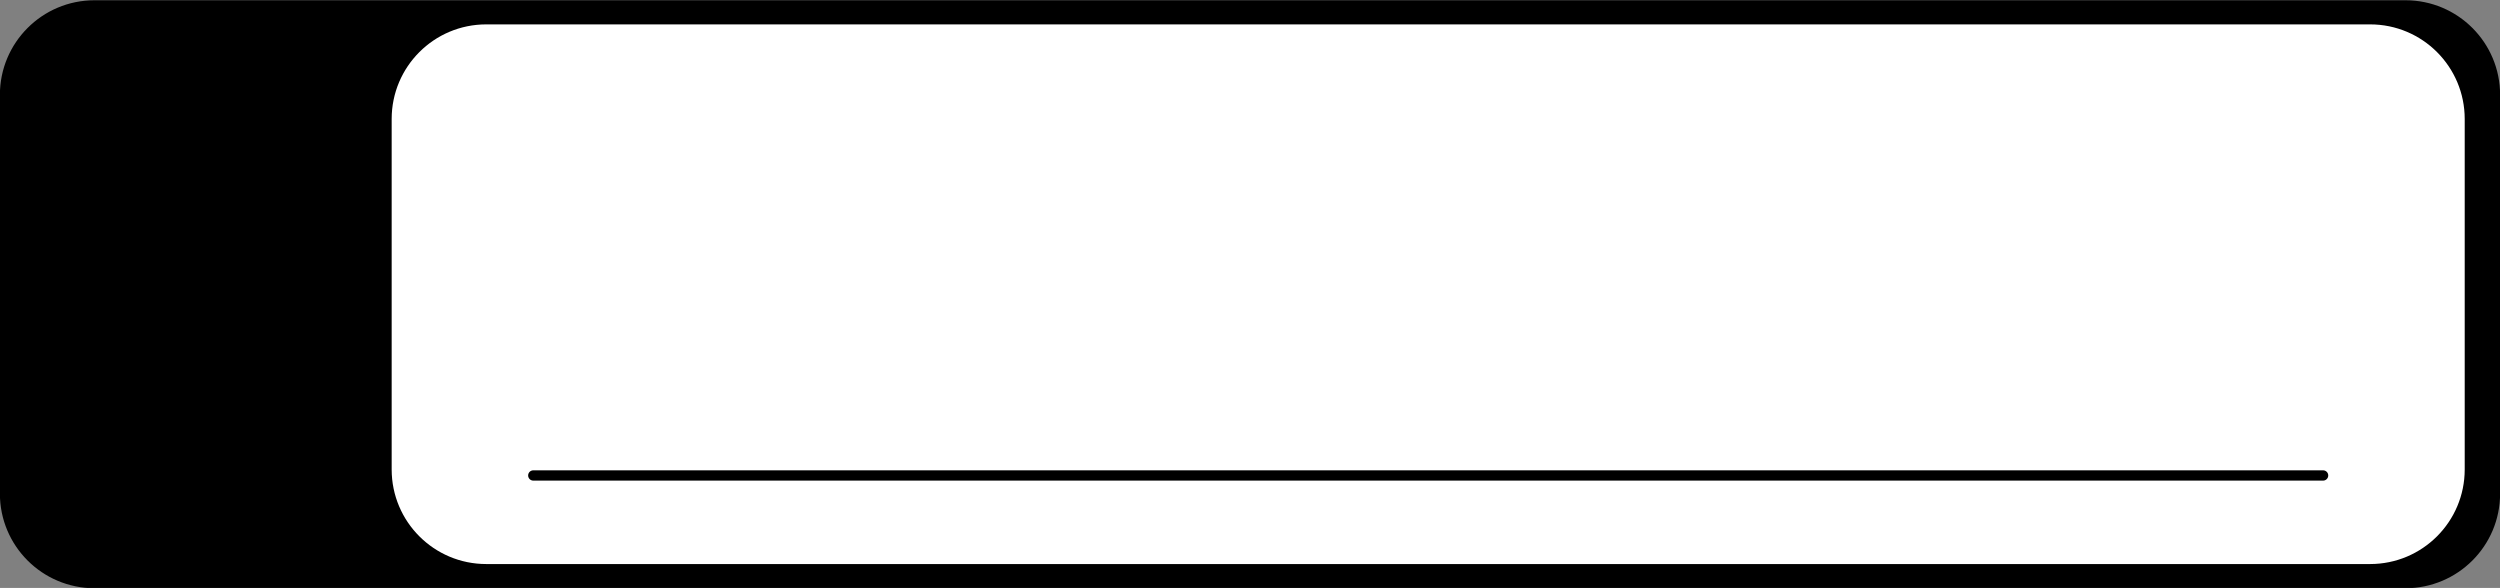
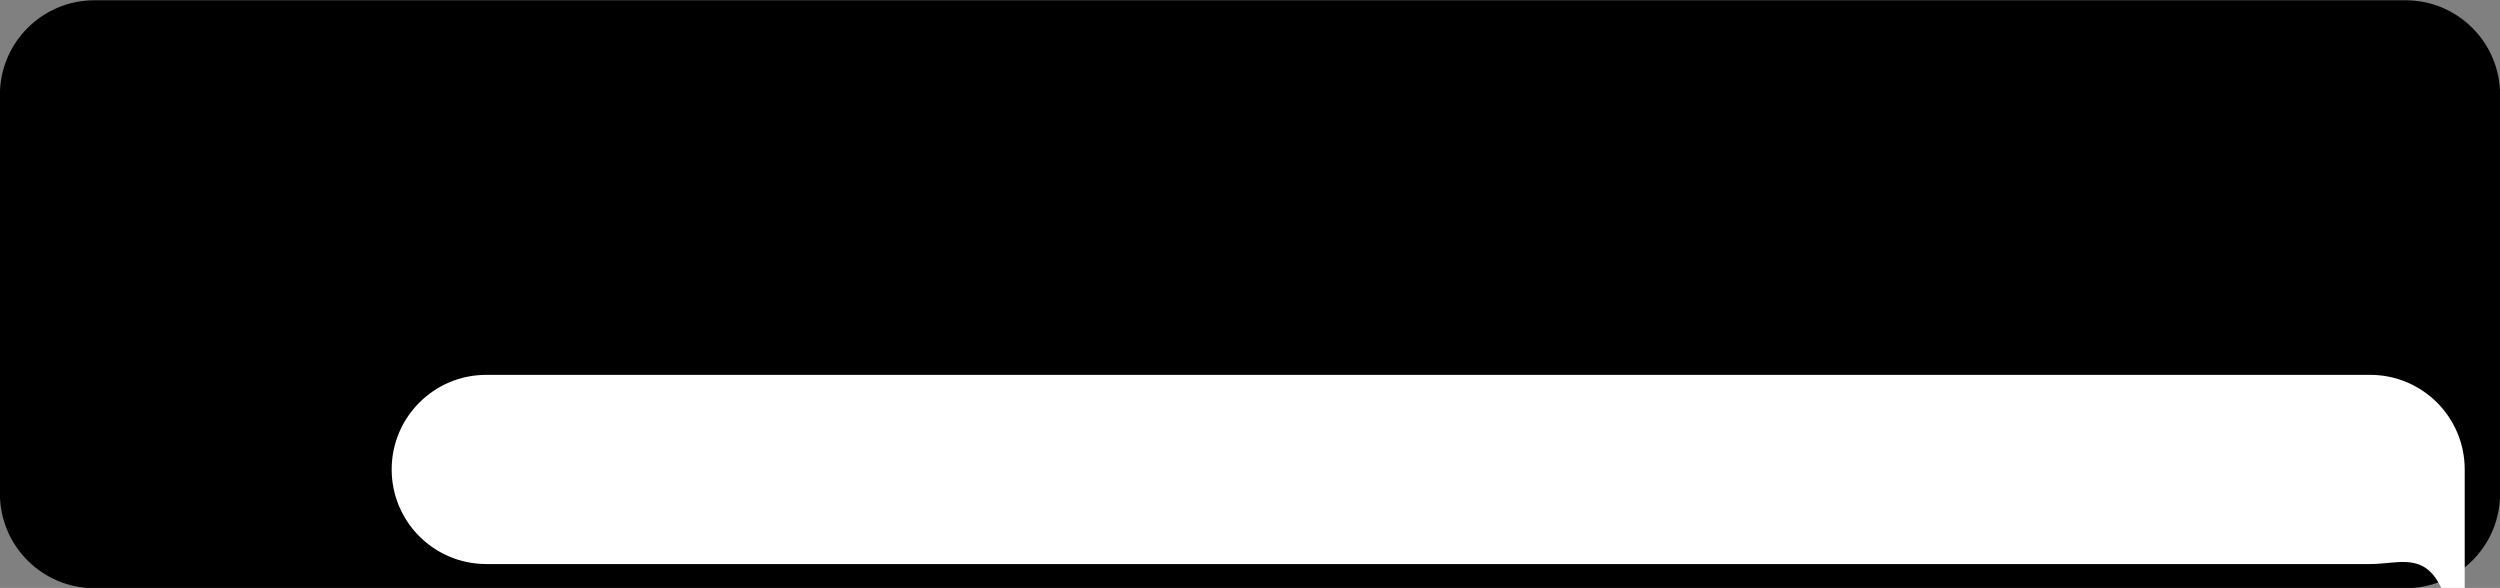
<svg xmlns="http://www.w3.org/2000/svg" fill="#000000" height="114.3" preserveAspectRatio="xMidYMid meet" version="1" viewBox="57.0 92.8 486.0 114.3" width="486" zoomAndPan="magnify">
  <rect x="57.0" y="92.8" width="486.0" height="114.3" fill="#808080" stroke="none" />
  <g>
    <g id="change1_1">
      <path d="M524.63,207.15H75.37c-10.16,0-18.39-8.23-18.39-18.39v-77.52c0-10.16,8.23-18.39,18.39-18.39h449.26 c10.16,0,18.39,8.23,18.39,18.39v77.52C543.02,198.92,534.79,207.15,524.63,207.15z" fill="#000000" />
    </g>
    <g>
      <g id="change2_1">
-         <path d="M517.75,202.45H151.53c-10.16,0-18.39-8.23-18.39-18.39v-68.13c0-10.16,8.23-18.39,18.39-18.39h366.22 c10.16,0,18.39,8.23,18.39,18.39v68.13C536.14,194.22,527.91,202.45,517.75,202.45z" fill="#ffffff" />
+         <path d="M517.75,202.45H151.53c-10.16,0-18.39-8.23-18.39-18.39c0-10.16,8.23-18.39,18.39-18.39h366.22 c10.16,0,18.39,8.23,18.39,18.39v68.13C536.14,194.22,527.91,202.45,517.75,202.45z" fill="#ffffff" />
      </g>
-       <path d="M160.67 185.23L508.61 185.23" fill="none" stroke="#000000" stroke-linecap="round" stroke-miterlimit="10" stroke-width="2" />
    </g>
  </g>
</svg>